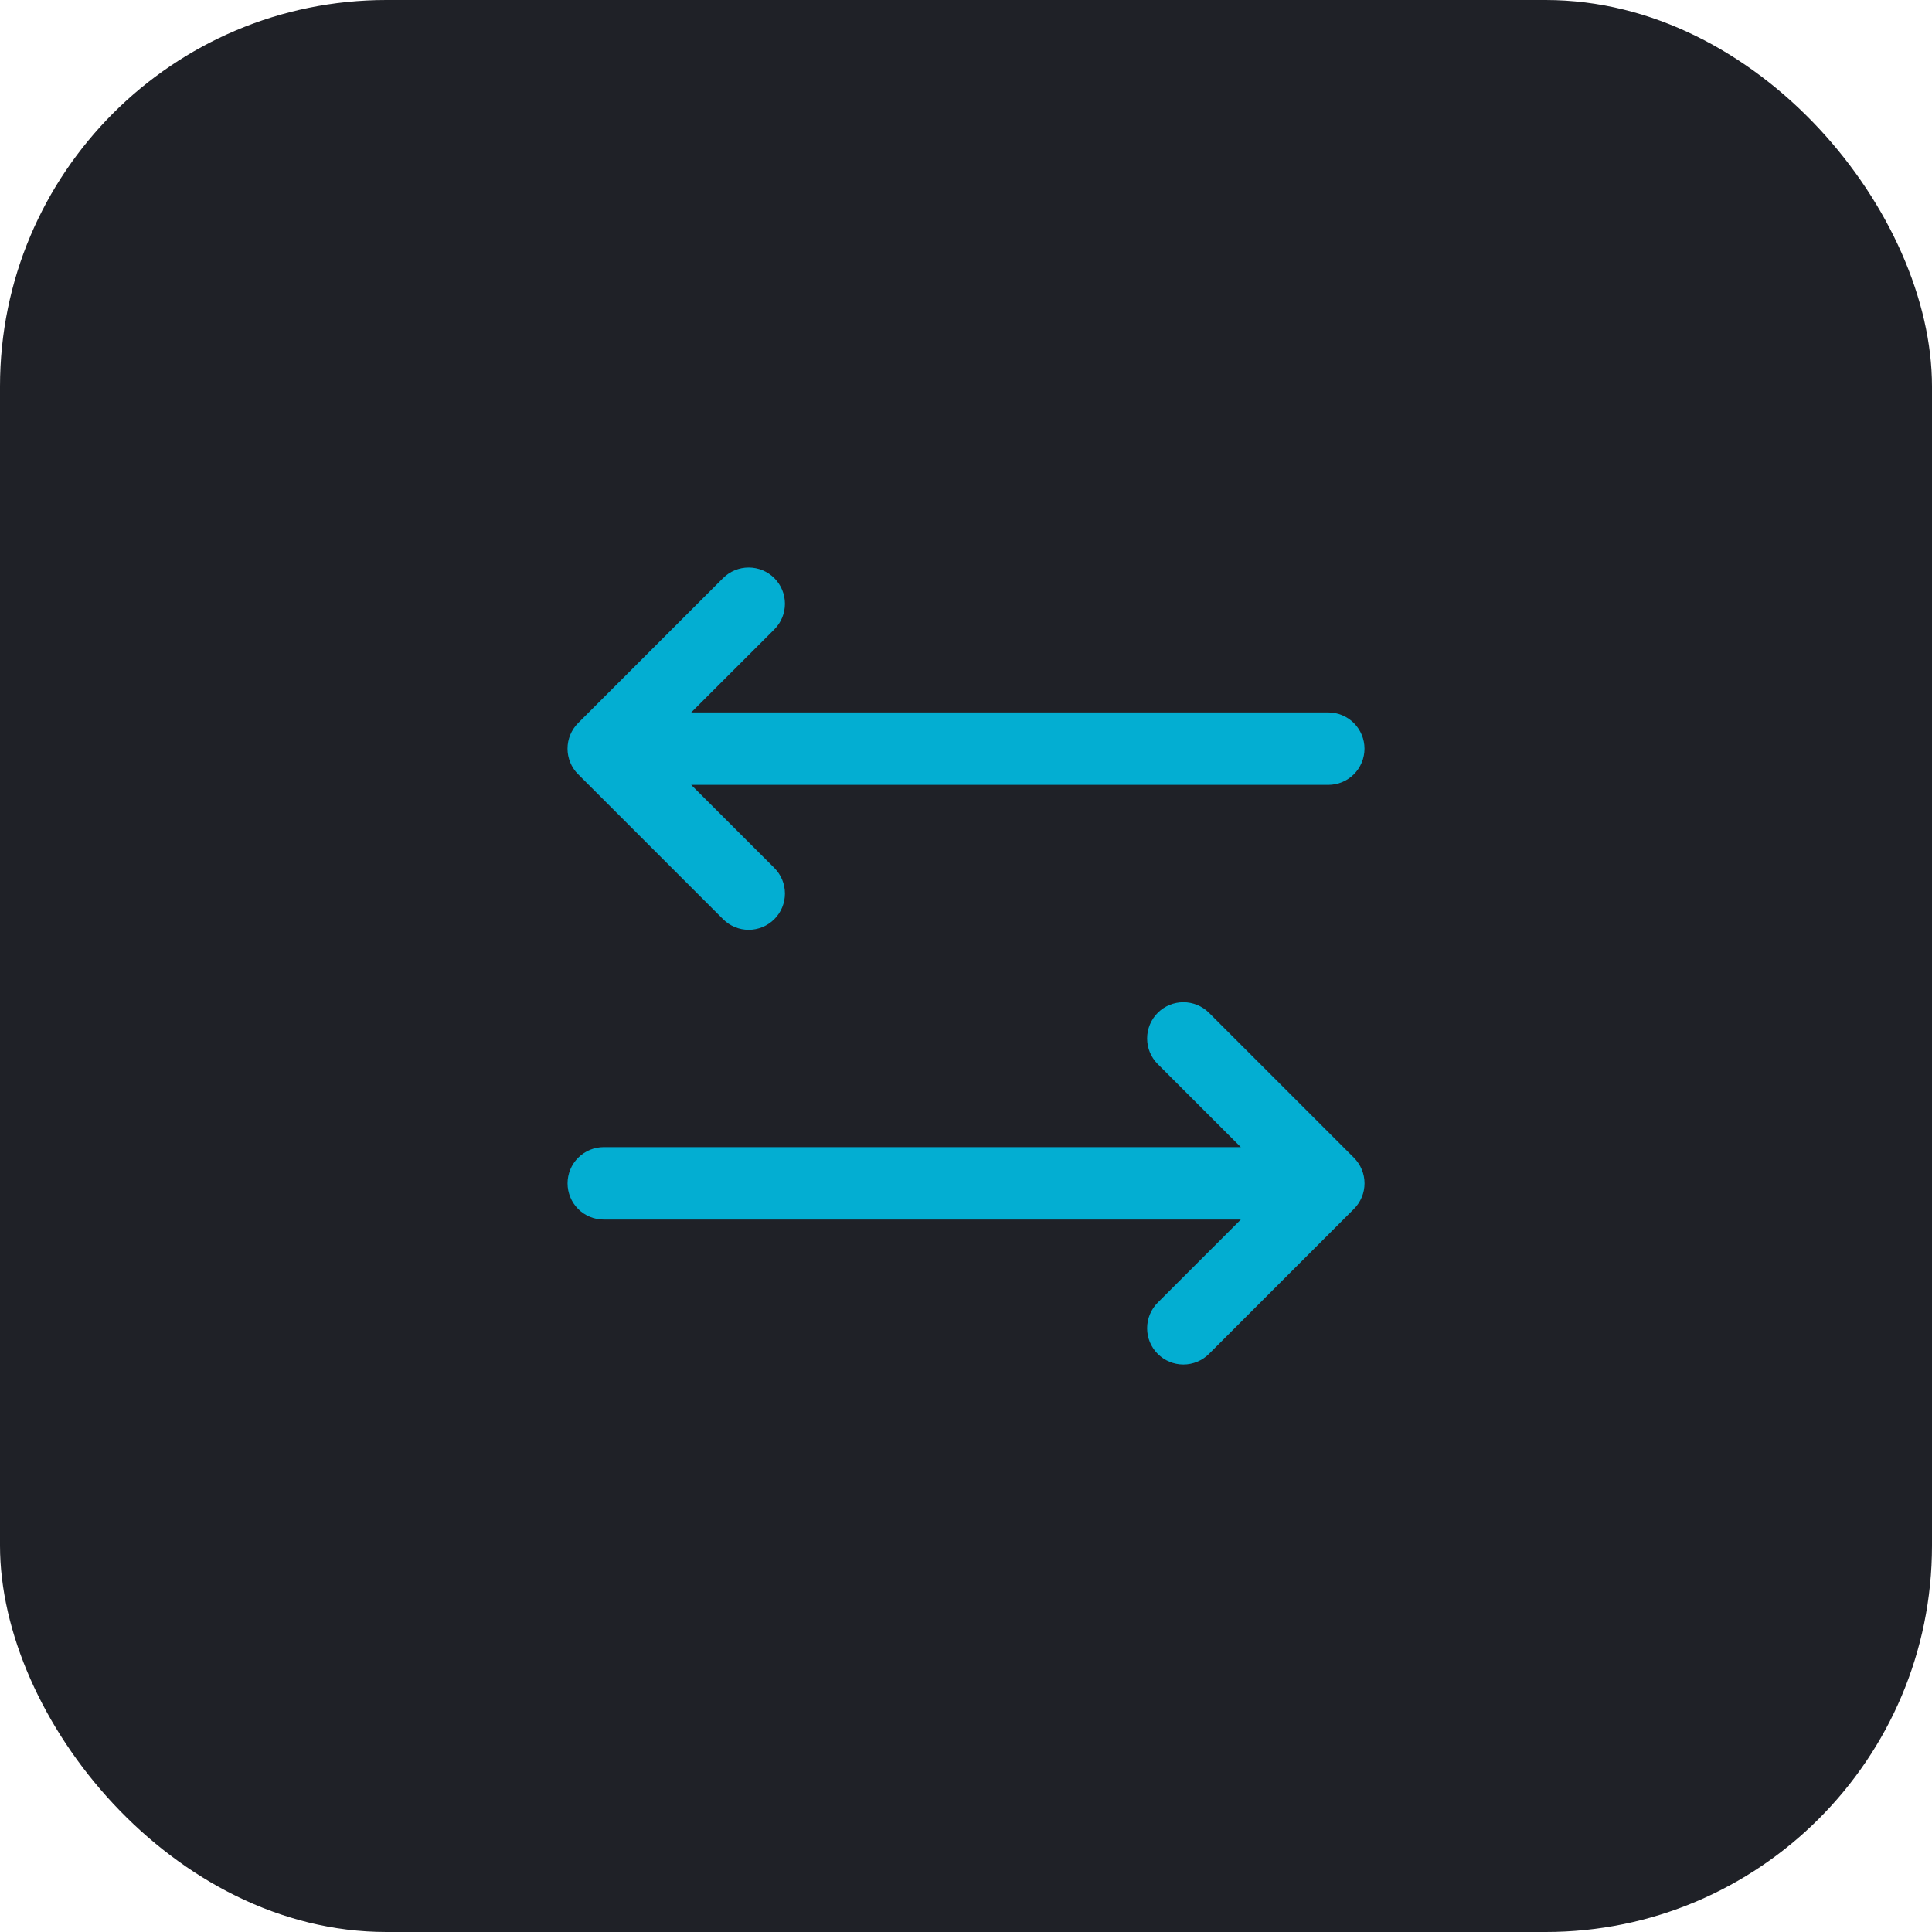
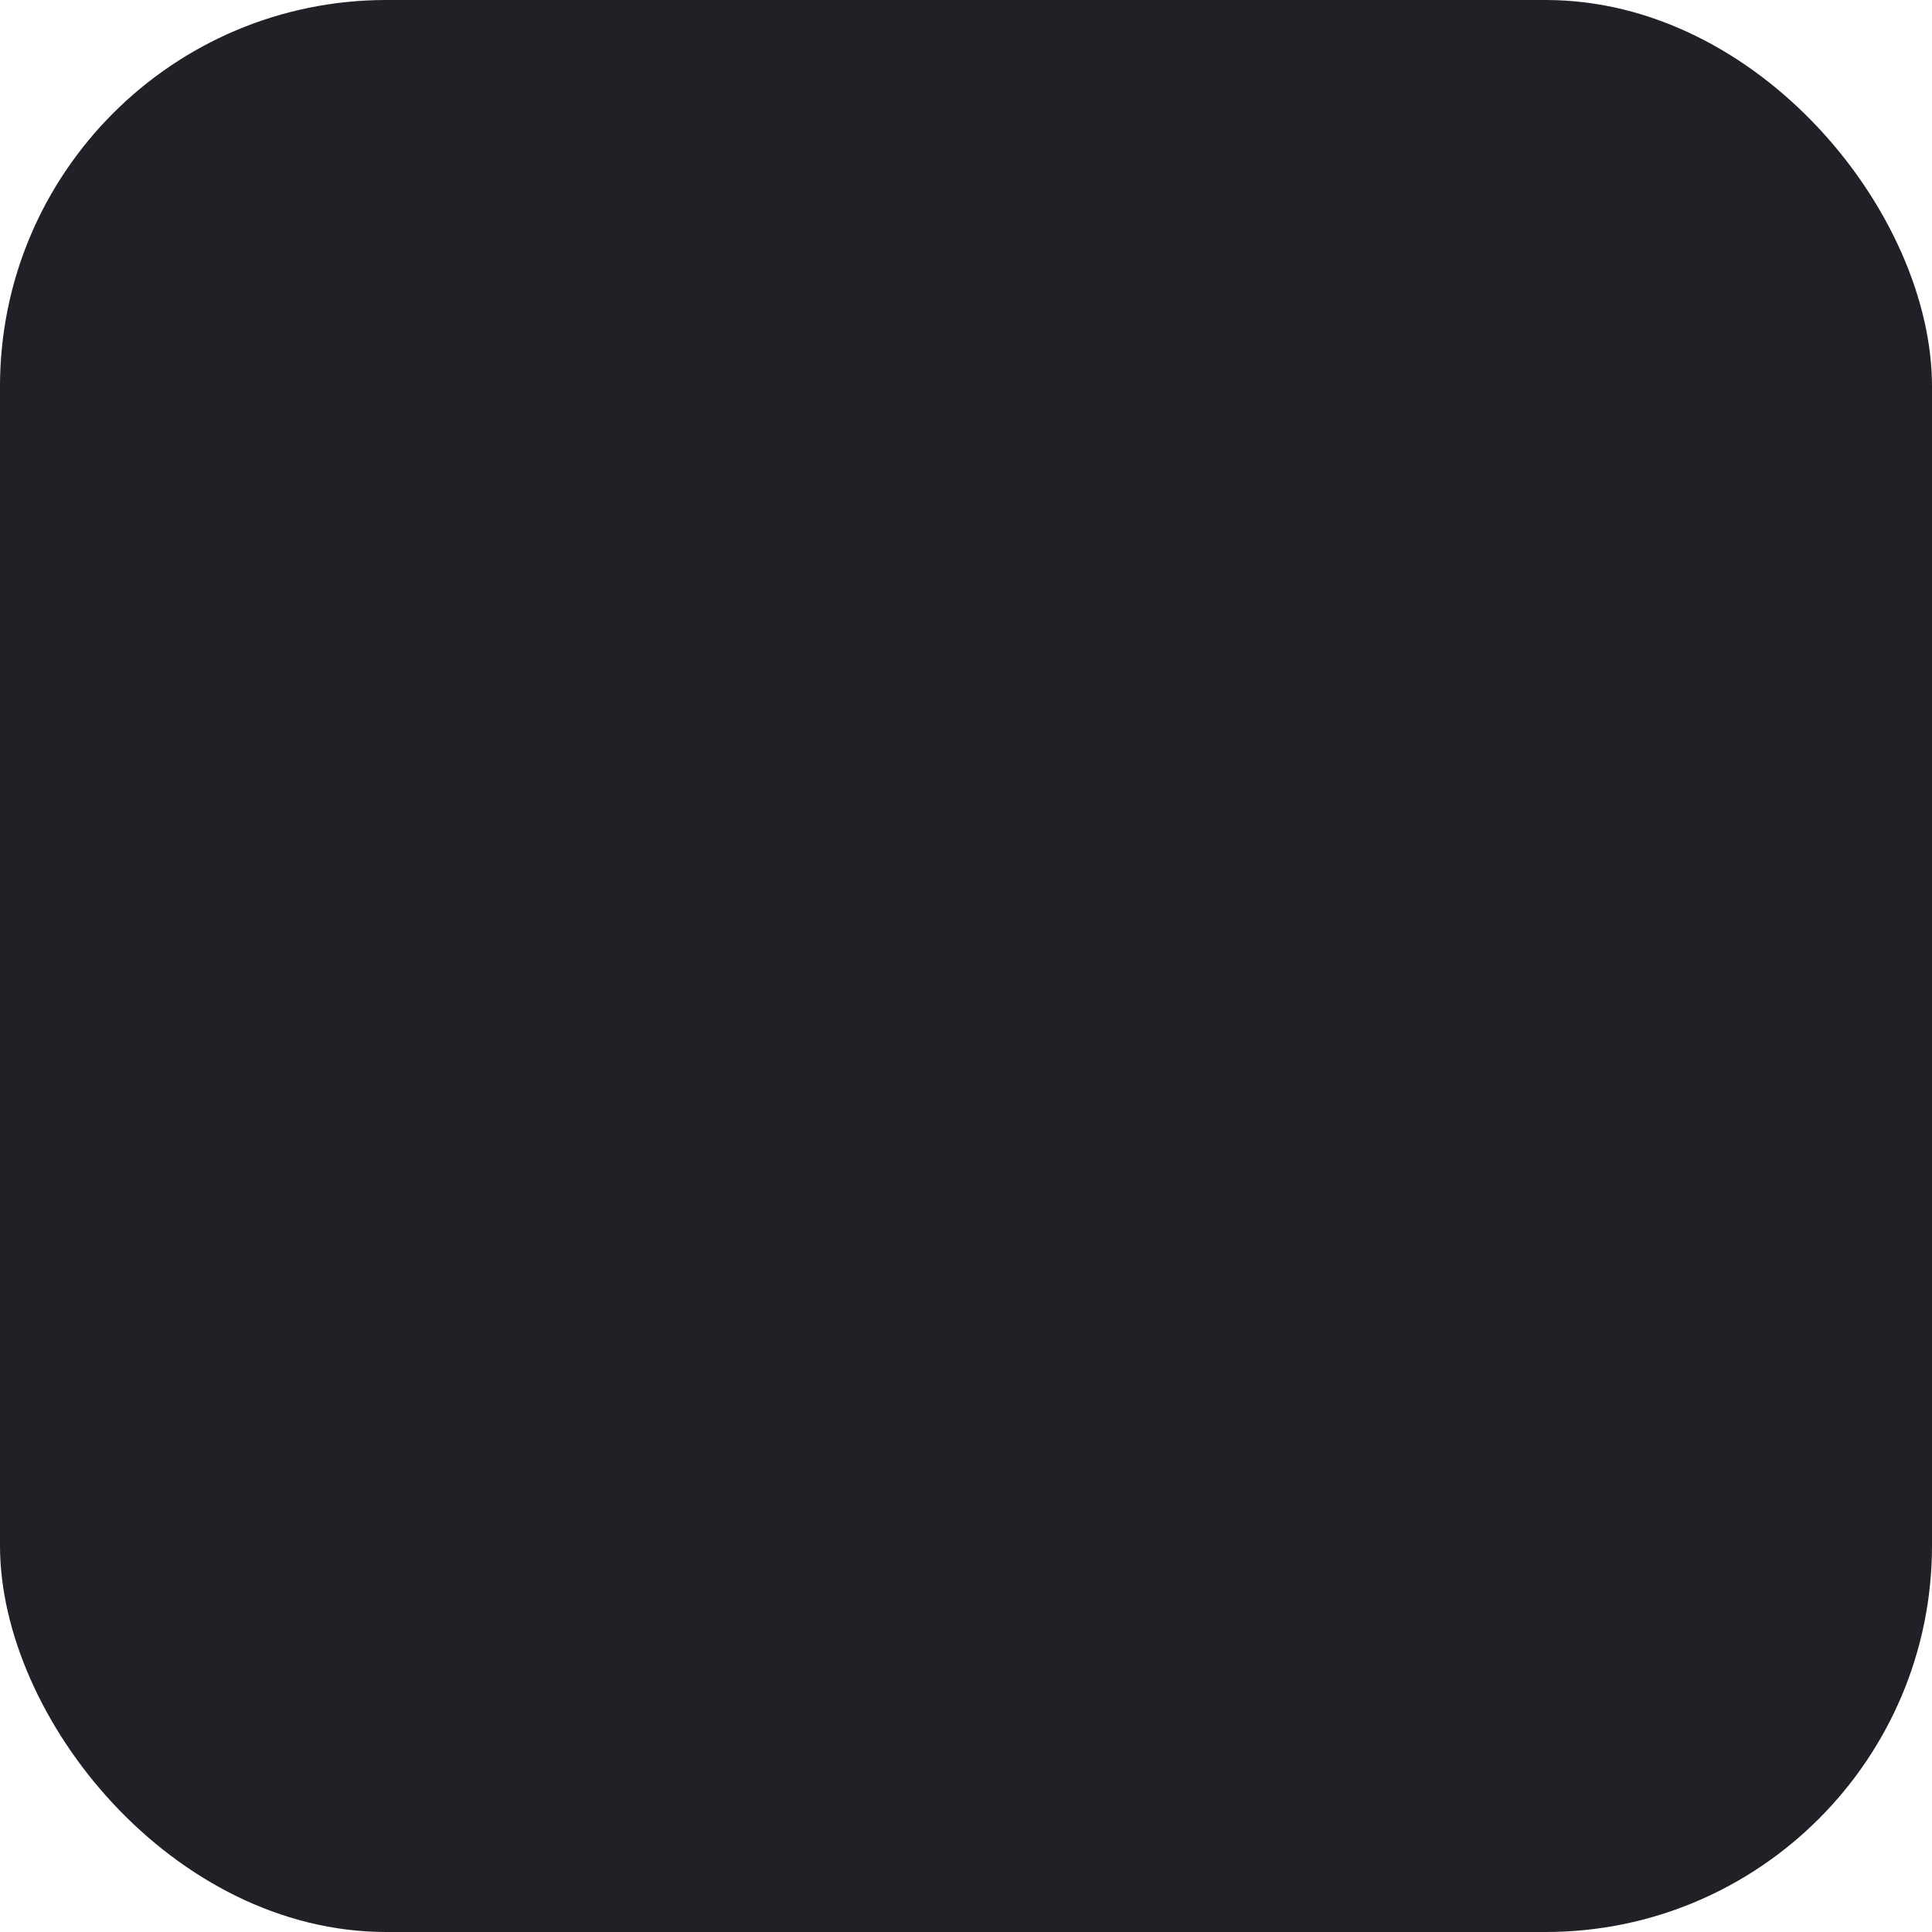
<svg xmlns="http://www.w3.org/2000/svg" width="60" height="60" viewBox="0 0 60 60" fill="none">
  <rect width="60" height="60" rx="12" fill="#1F2127" />
-   <path d="M42.047 37.546L37.547 42.046C37.336 42.257 37.049 42.376 36.751 42.376C36.452 42.376 36.166 42.257 35.955 42.046C35.744 41.835 35.625 41.549 35.625 41.25C35.625 40.952 35.744 40.665 35.955 40.454L38.535 37.875H18.751C18.453 37.875 18.166 37.757 17.955 37.546C17.744 37.335 17.626 37.048 17.626 36.75C17.626 36.452 17.744 36.166 17.955 35.955C18.166 35.744 18.453 35.625 18.751 35.625H38.535L35.955 33.046C35.744 32.835 35.625 32.549 35.625 32.25C35.625 31.952 35.744 31.665 35.955 31.454C36.166 31.243 36.452 31.125 36.751 31.125C37.049 31.125 37.336 31.243 37.547 31.454L42.047 35.954C42.151 36.059 42.234 36.183 42.291 36.319C42.348 36.456 42.377 36.602 42.377 36.75C42.377 36.898 42.348 37.044 42.291 37.181C42.234 37.318 42.151 37.442 42.047 37.546ZM22.455 28.546C22.666 28.757 22.952 28.876 23.251 28.876C23.549 28.876 23.836 28.757 24.047 28.546C24.258 28.335 24.377 28.049 24.377 27.75C24.377 27.452 24.258 27.165 24.047 26.954L21.466 24.375H41.251C41.549 24.375 41.835 24.257 42.046 24.046C42.257 23.835 42.376 23.549 42.376 23.25C42.376 22.952 42.257 22.666 42.046 22.455C41.835 22.244 41.549 22.125 41.251 22.125H21.466L24.047 19.546C24.258 19.335 24.377 19.049 24.377 18.75C24.377 18.452 24.258 18.165 24.047 17.954C23.836 17.743 23.549 17.625 23.251 17.625C22.952 17.625 22.666 17.743 22.455 17.954L17.955 22.454C17.85 22.559 17.767 22.683 17.711 22.819C17.654 22.956 17.625 23.102 17.625 23.25C17.625 23.398 17.654 23.544 17.711 23.681C17.767 23.817 17.85 23.942 17.955 24.046L22.455 28.546Z" fill="#03AED2" />
</svg>